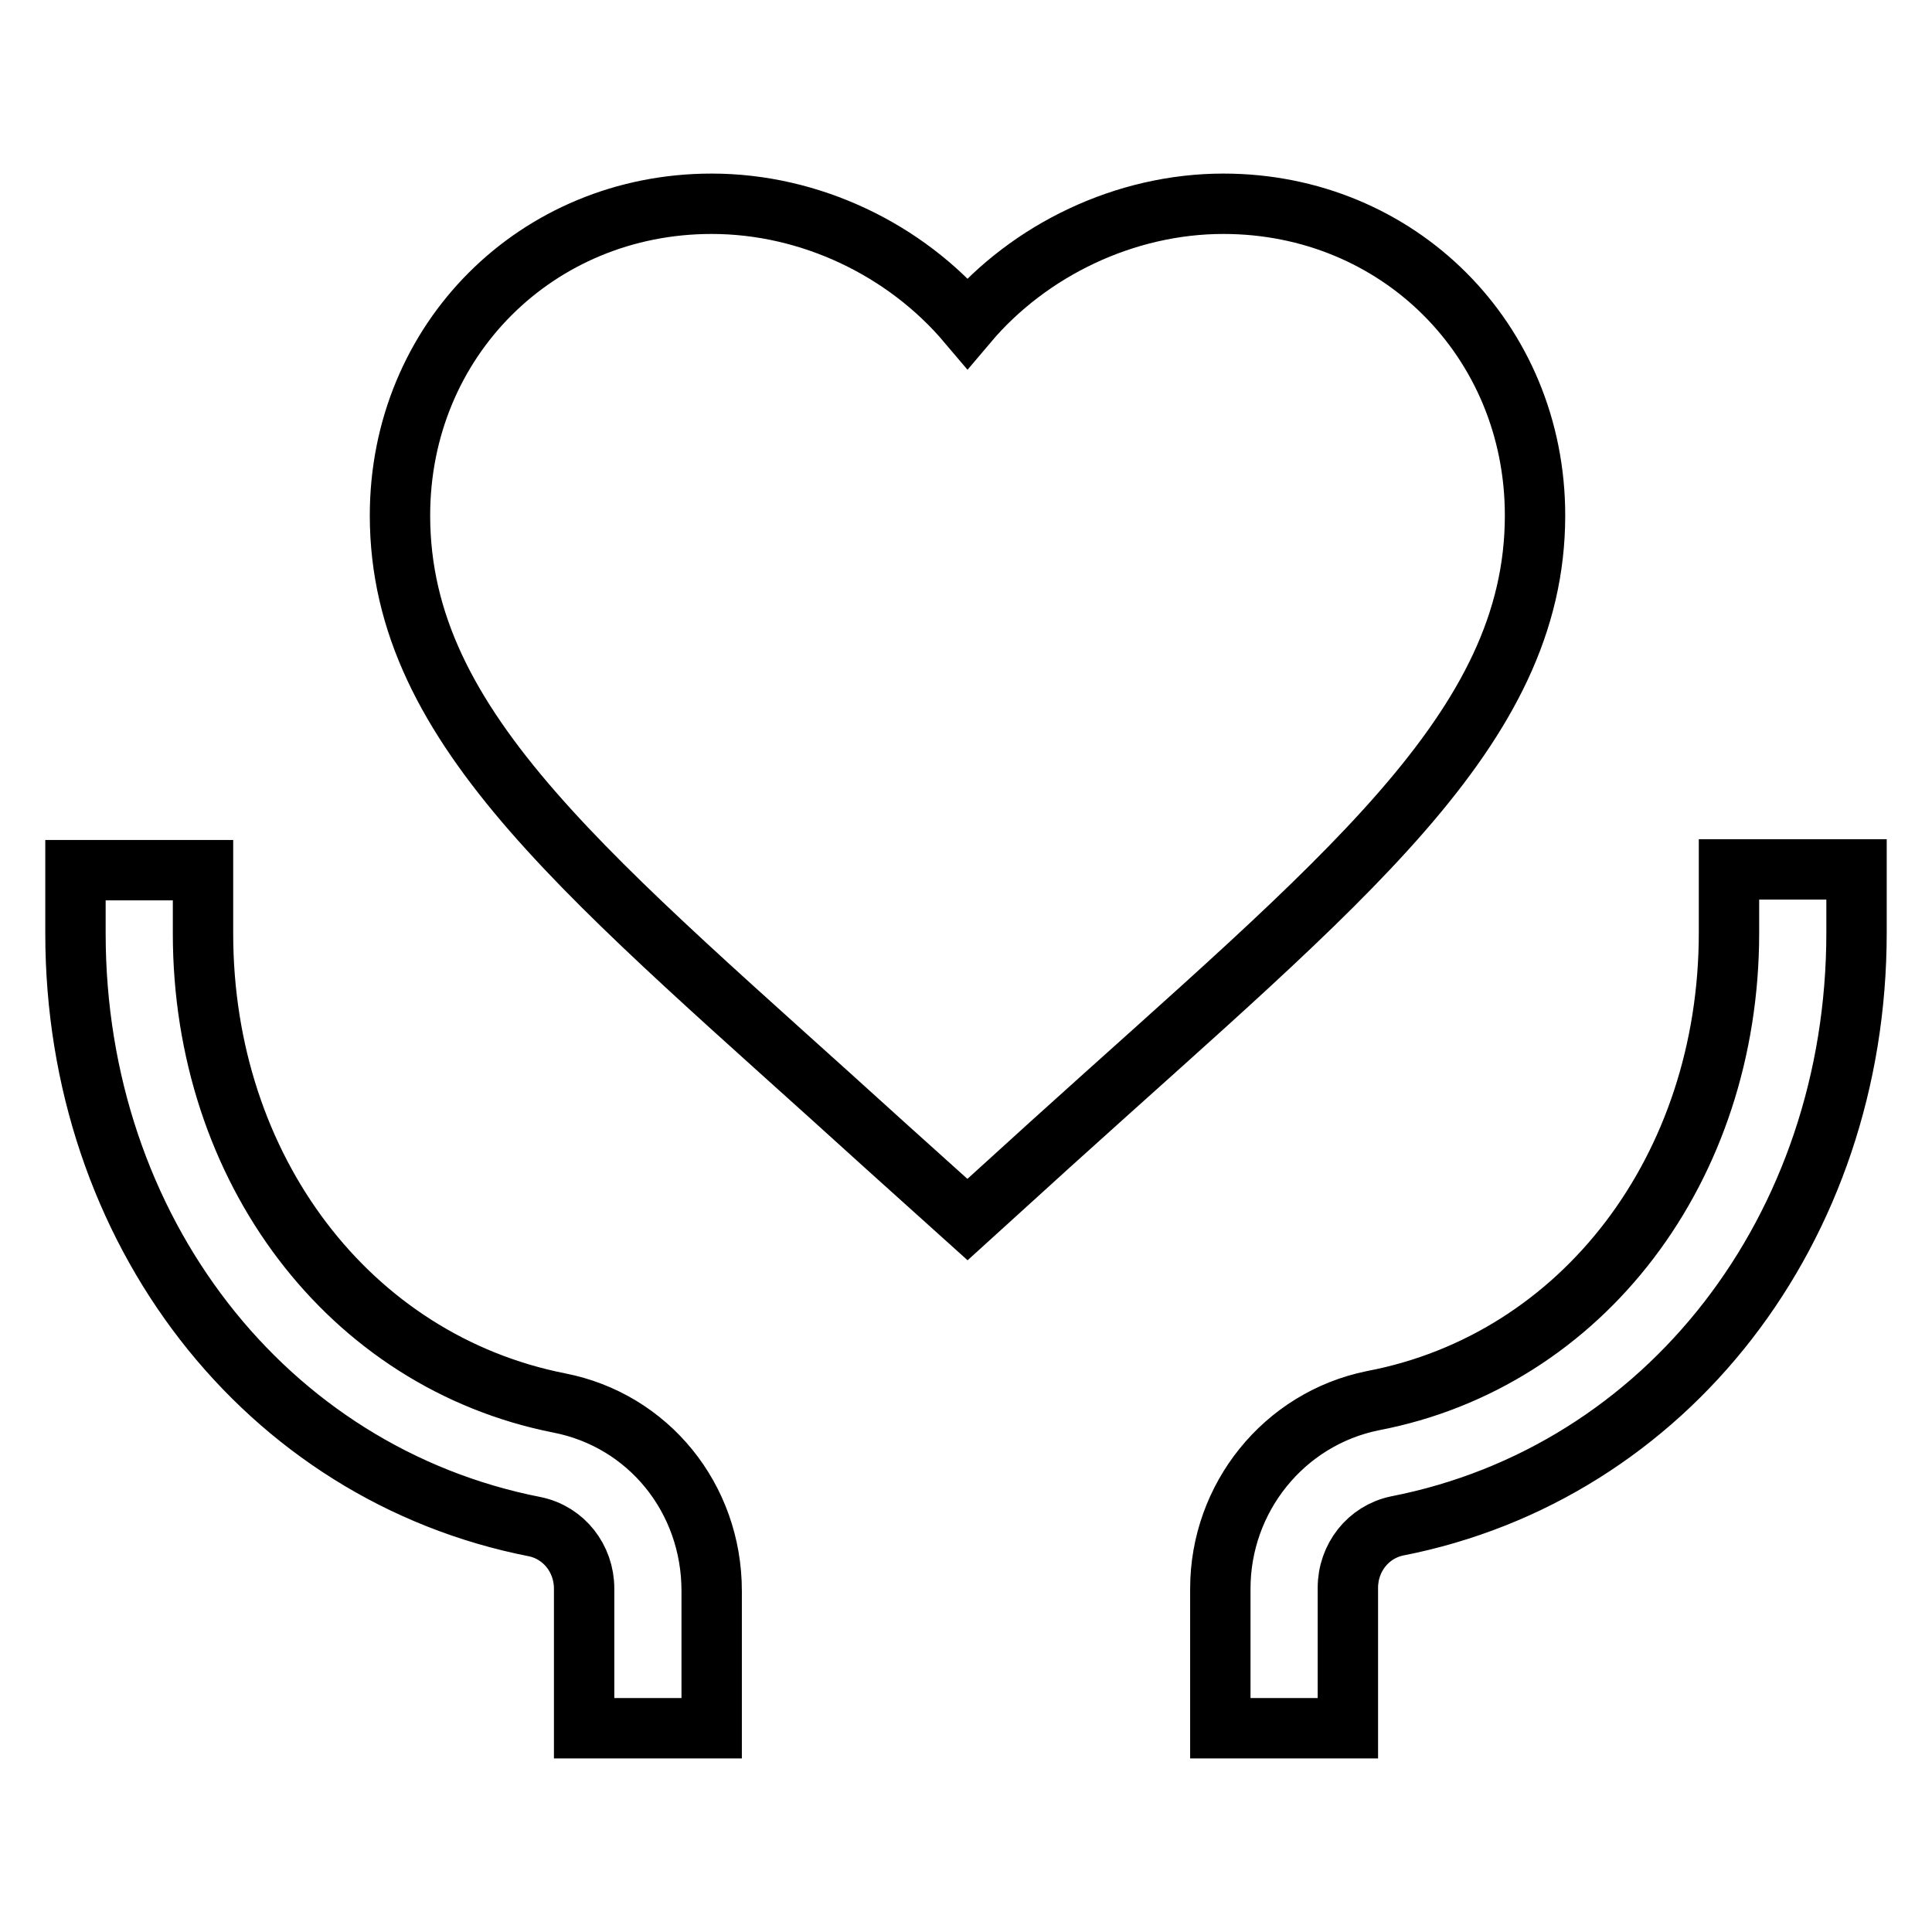
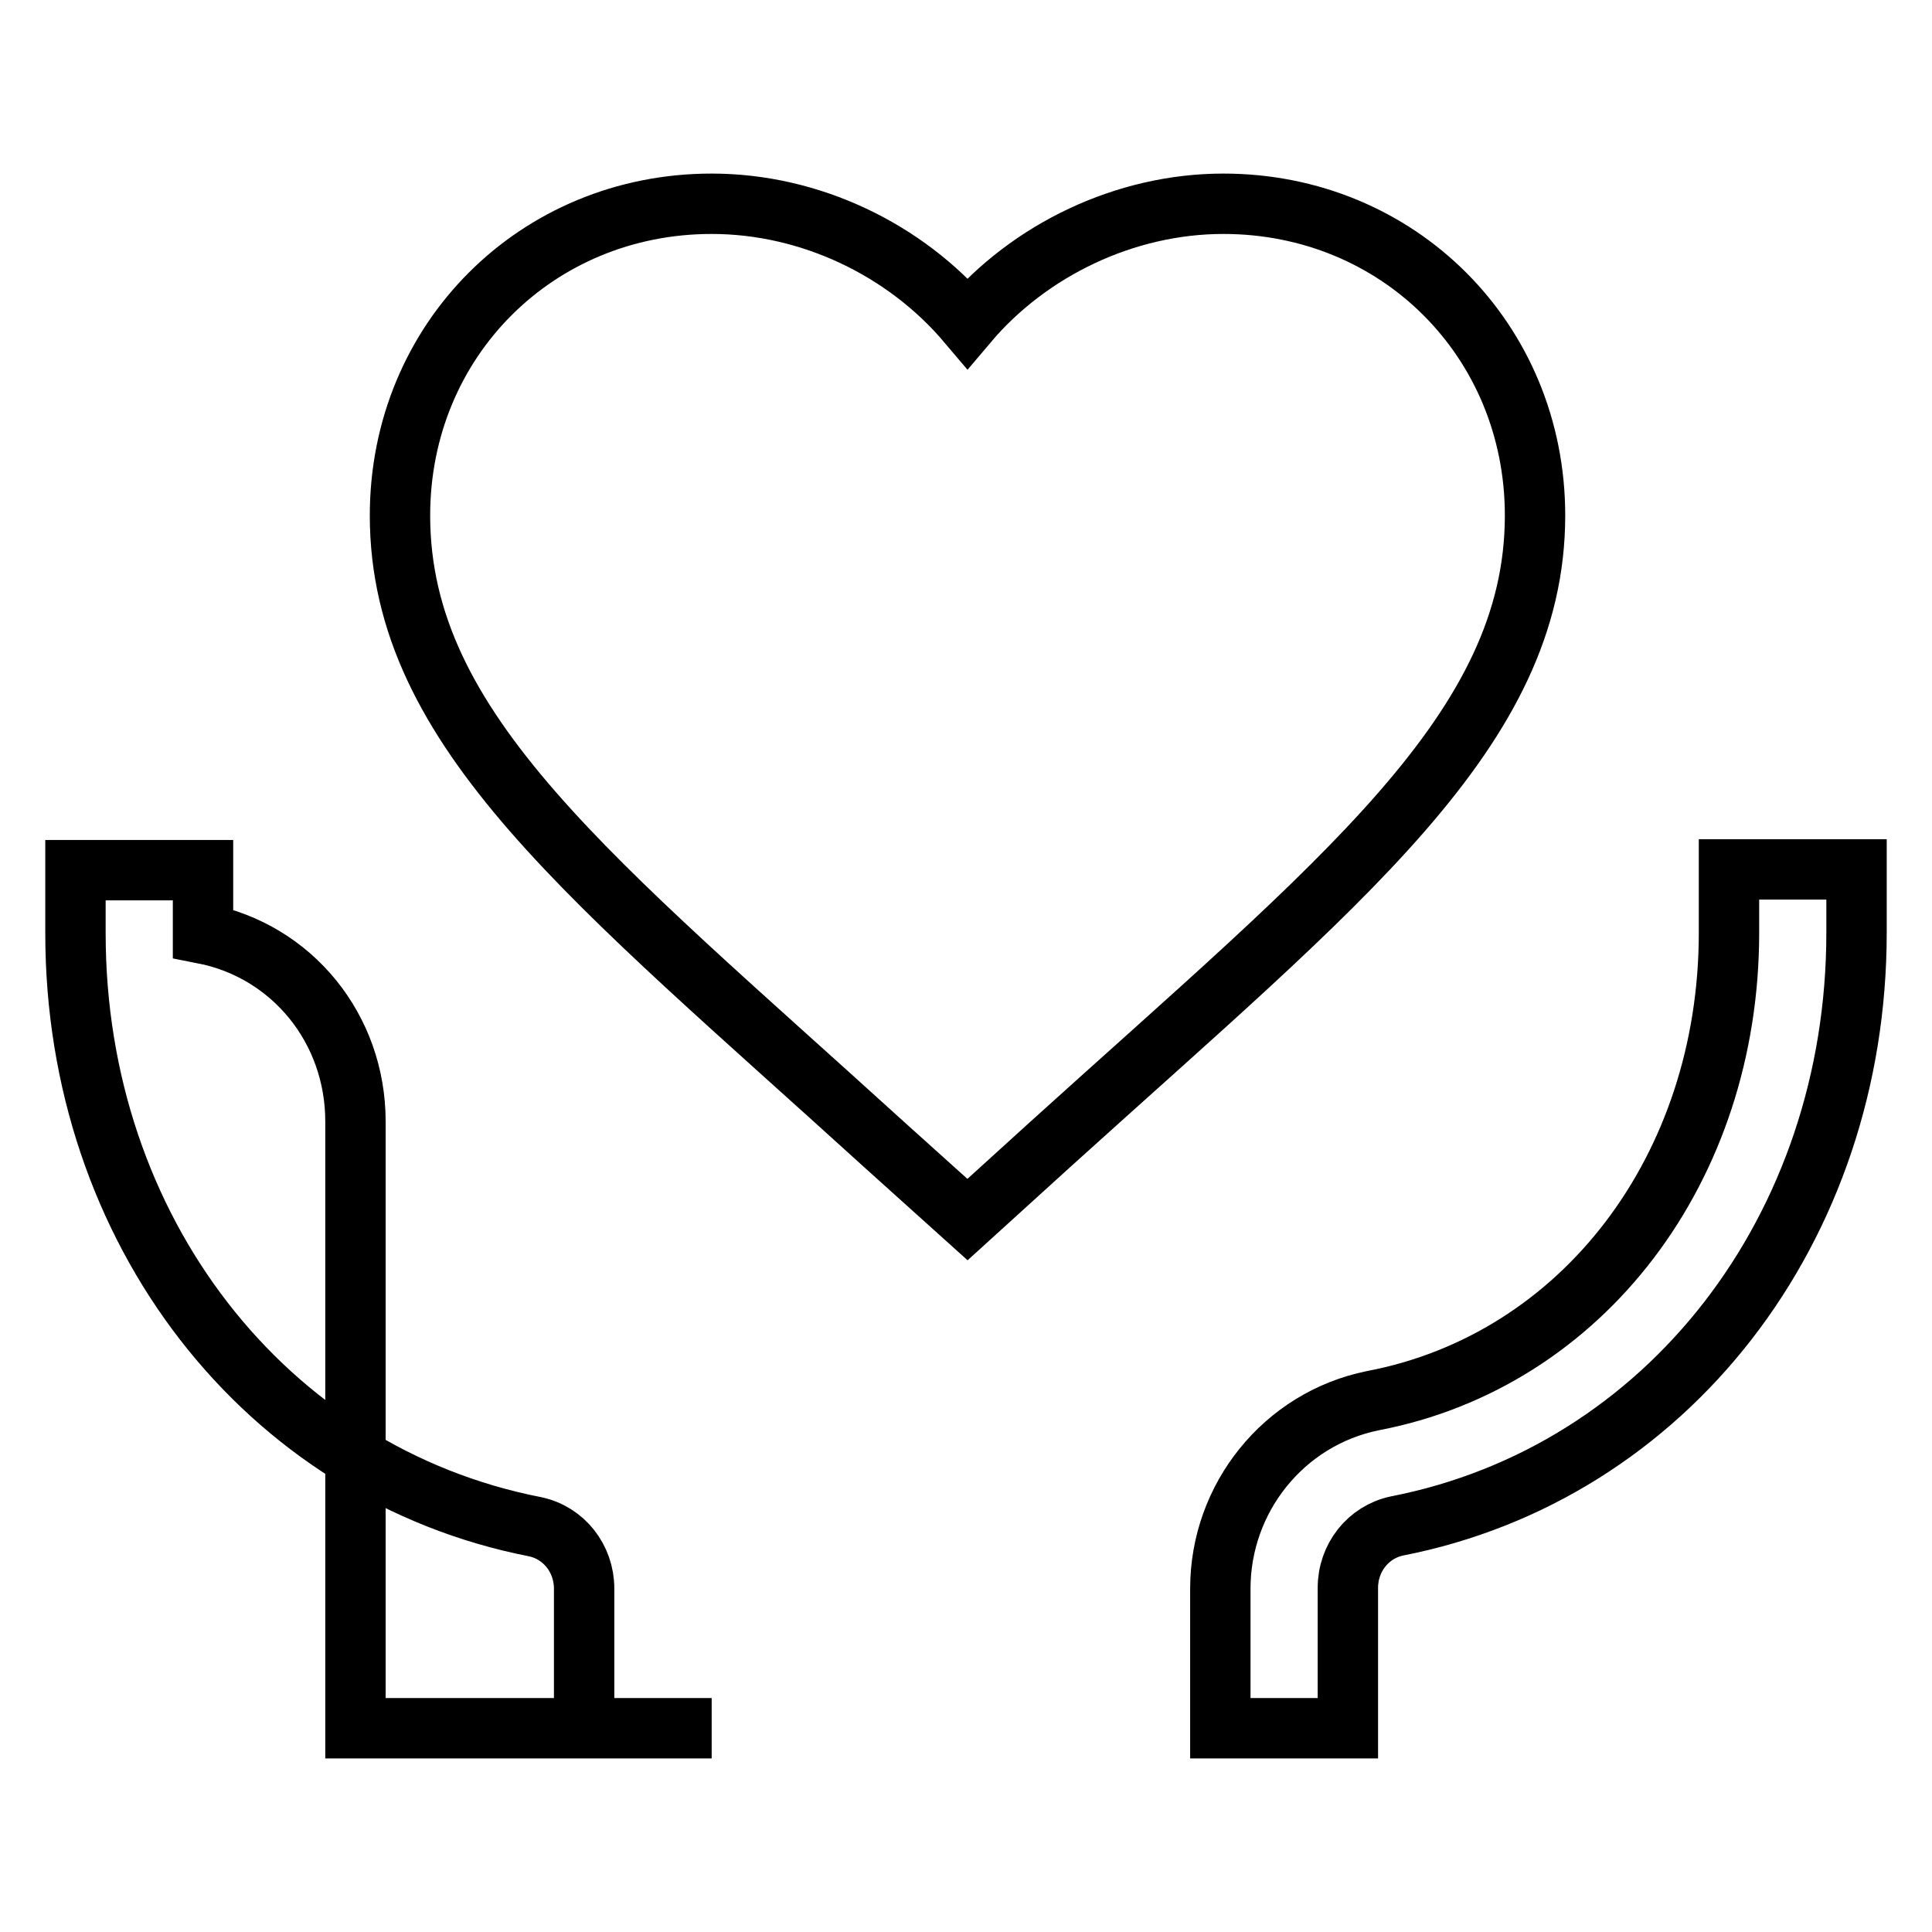
<svg xmlns="http://www.w3.org/2000/svg" version="1.1" x="0px" y="0px" viewBox="0 0 256 256" enable-background="new 0 0 256 256" xml:space="preserve">
  <g>
-     <path stroke-width="8" fill-opacity="0" stroke="#000000" d="M94.3,229H77.4v-18.5c0-4-2.7-7.4-6.5-8.2c-35.8-7-60.9-39.4-60.9-78.6v-8.4h16.9v8.4 c0,31.2,19.4,56.7,47.2,62.2c11.8,2.3,20.2,12.6,20.2,24.9V229z M178.6,229h-16.9v-18.5c0-12,8.4-22.5,20.2-24.9 c27.8-5.3,47.2-30.8,47.2-62v-8.4H246v8.4c0,39.2-25.1,71.6-60.9,78.6c-3.8,0.8-6.5,4.2-6.5,8.2V229z M128.2,161.6l-11-9.9 C78.5,116.5,53,96.9,53,68.3C53,45.1,71.1,27,94.3,27c13.1,0,25.7,6.1,33.9,15.8c8.2-9.7,20.9-15.8,33.9-15.8 c23.2,0,41.3,18.1,41.3,41.3c0,28.4-25.5,48.3-64.3,83.4L128.2,161.6z" />
+     <path stroke-width="8" fill-opacity="0" stroke="#000000" d="M94.3,229H77.4v-18.5c0-4-2.7-7.4-6.5-8.2c-35.8-7-60.9-39.4-60.9-78.6v-8.4h16.9v8.4 c11.8,2.3,20.2,12.6,20.2,24.9V229z M178.6,229h-16.9v-18.5c0-12,8.4-22.5,20.2-24.9 c27.8-5.3,47.2-30.8,47.2-62v-8.4H246v8.4c0,39.2-25.1,71.6-60.9,78.6c-3.8,0.8-6.5,4.2-6.5,8.2V229z M128.2,161.6l-11-9.9 C78.5,116.5,53,96.9,53,68.3C53,45.1,71.1,27,94.3,27c13.1,0,25.7,6.1,33.9,15.8c8.2-9.7,20.9-15.8,33.9-15.8 c23.2,0,41.3,18.1,41.3,41.3c0,28.4-25.5,48.3-64.3,83.4L128.2,161.6z" />
  </g>
</svg>